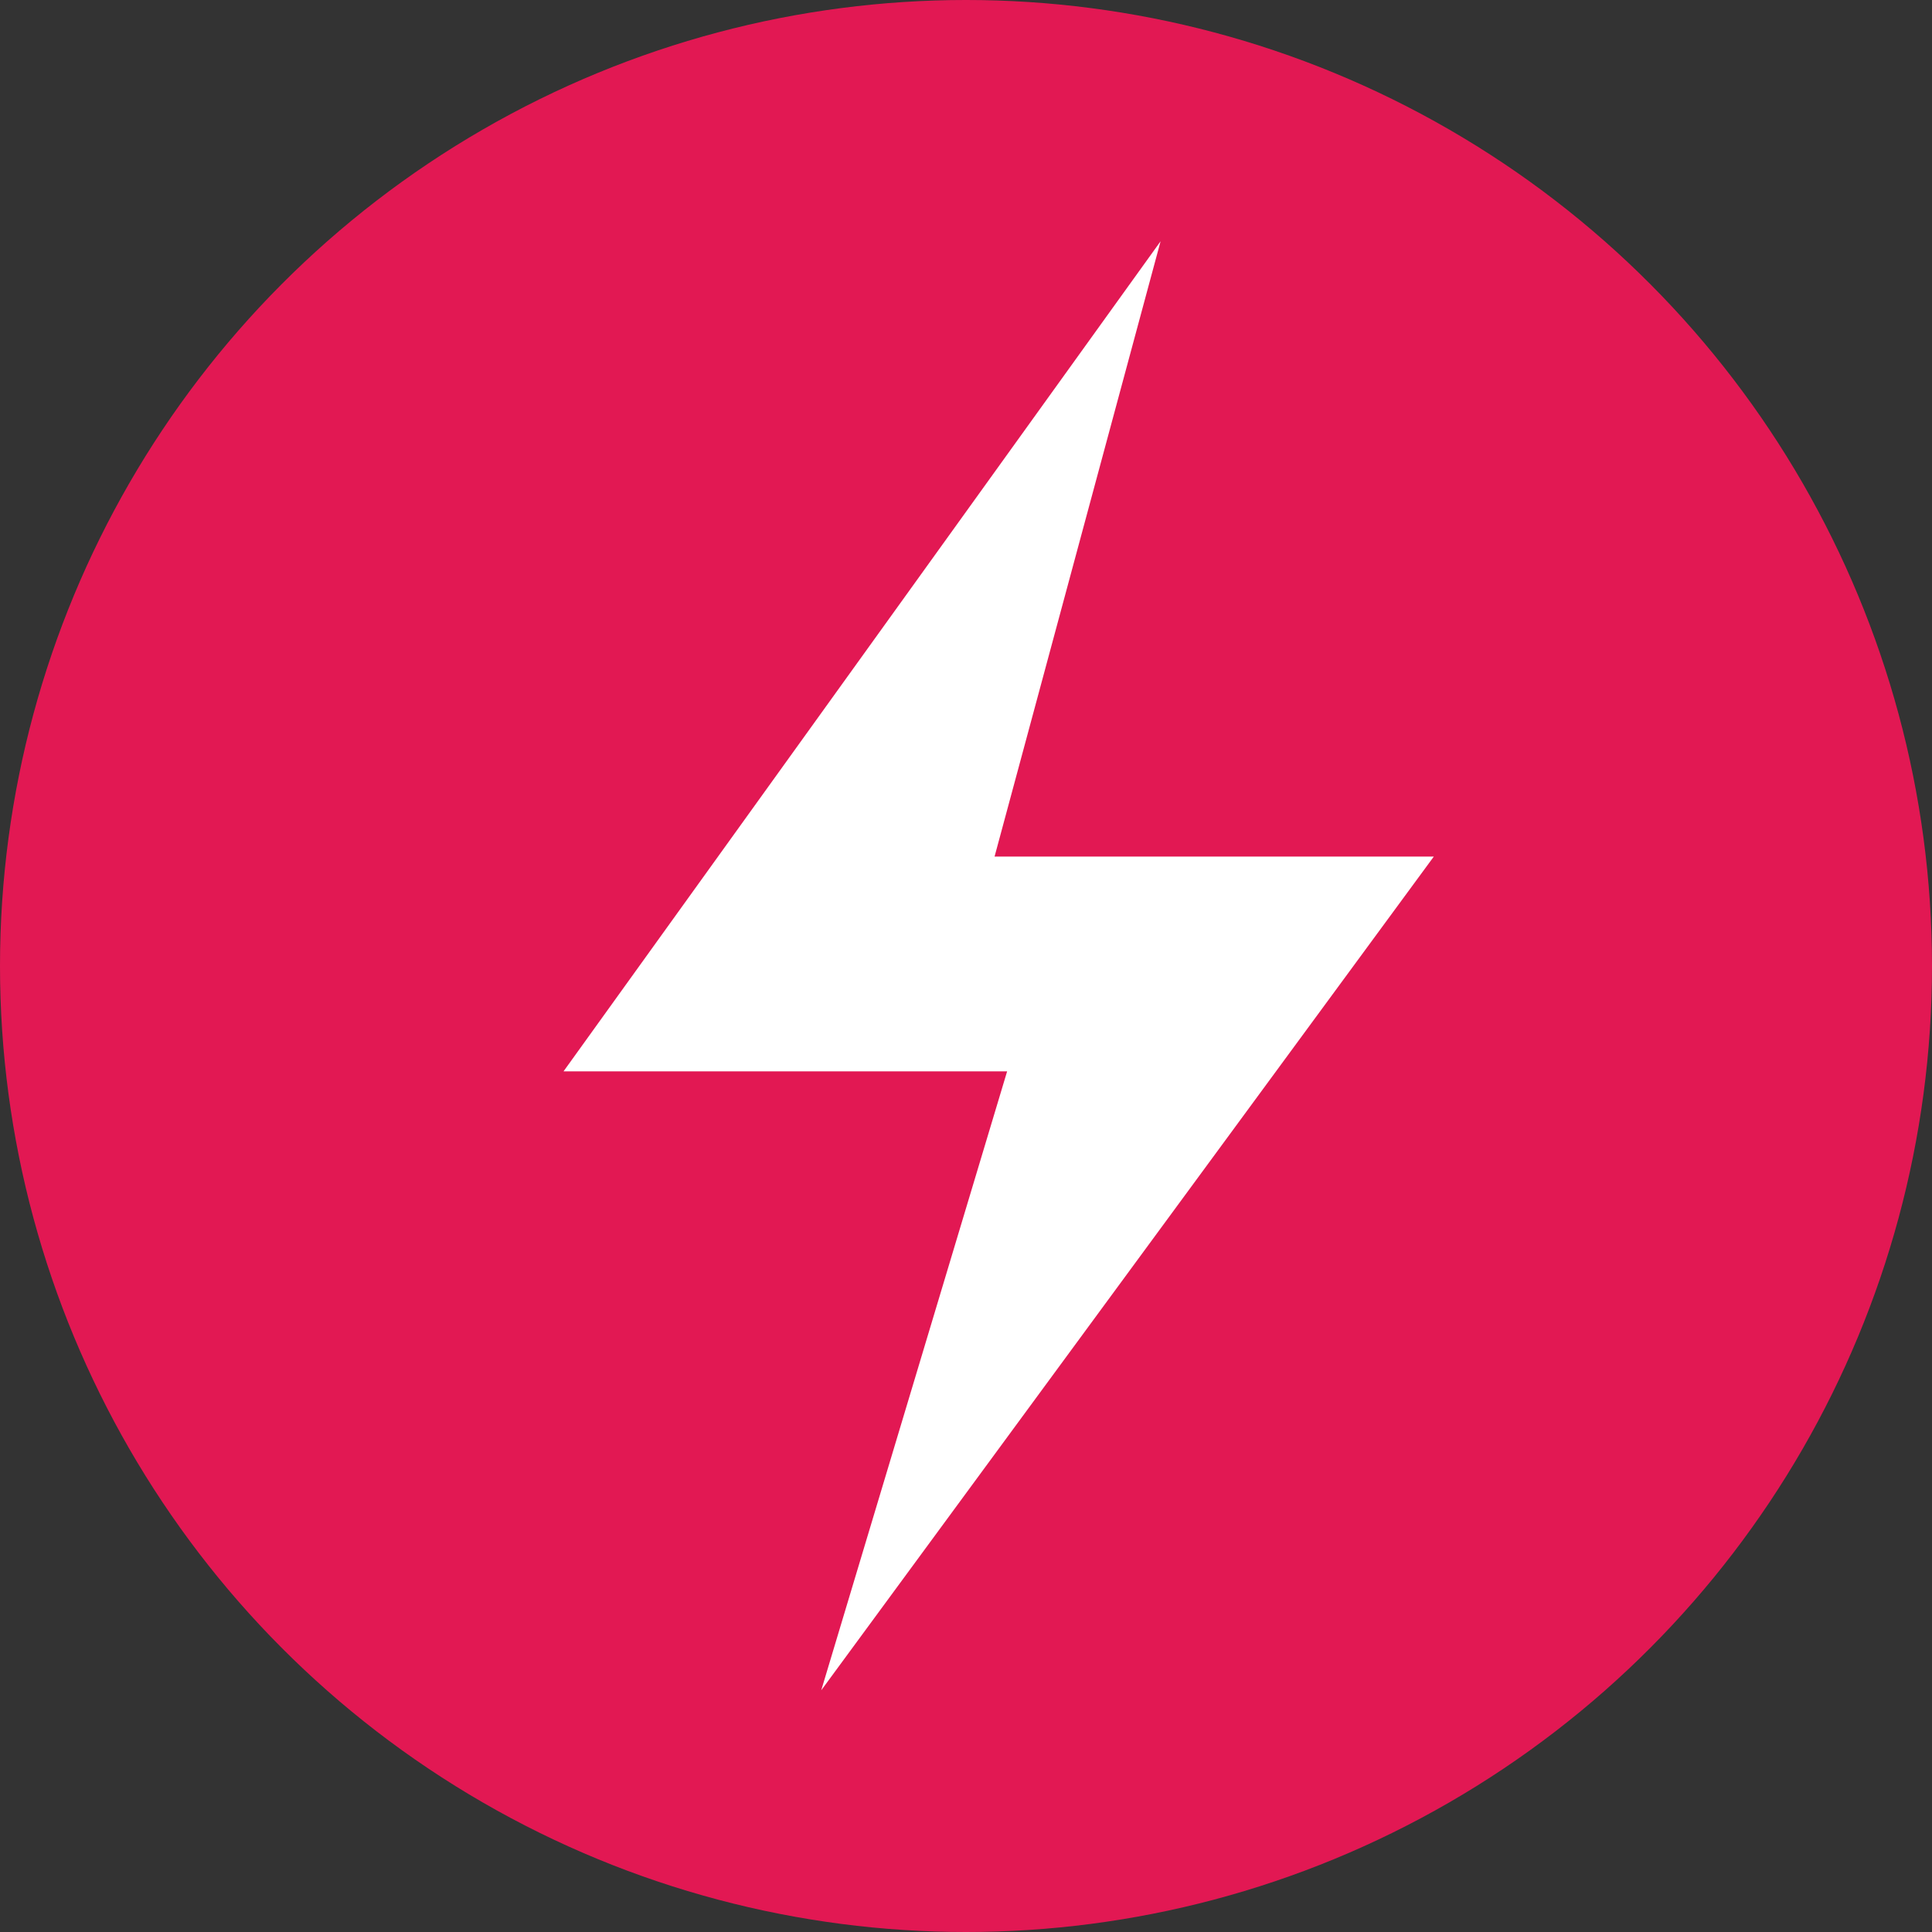
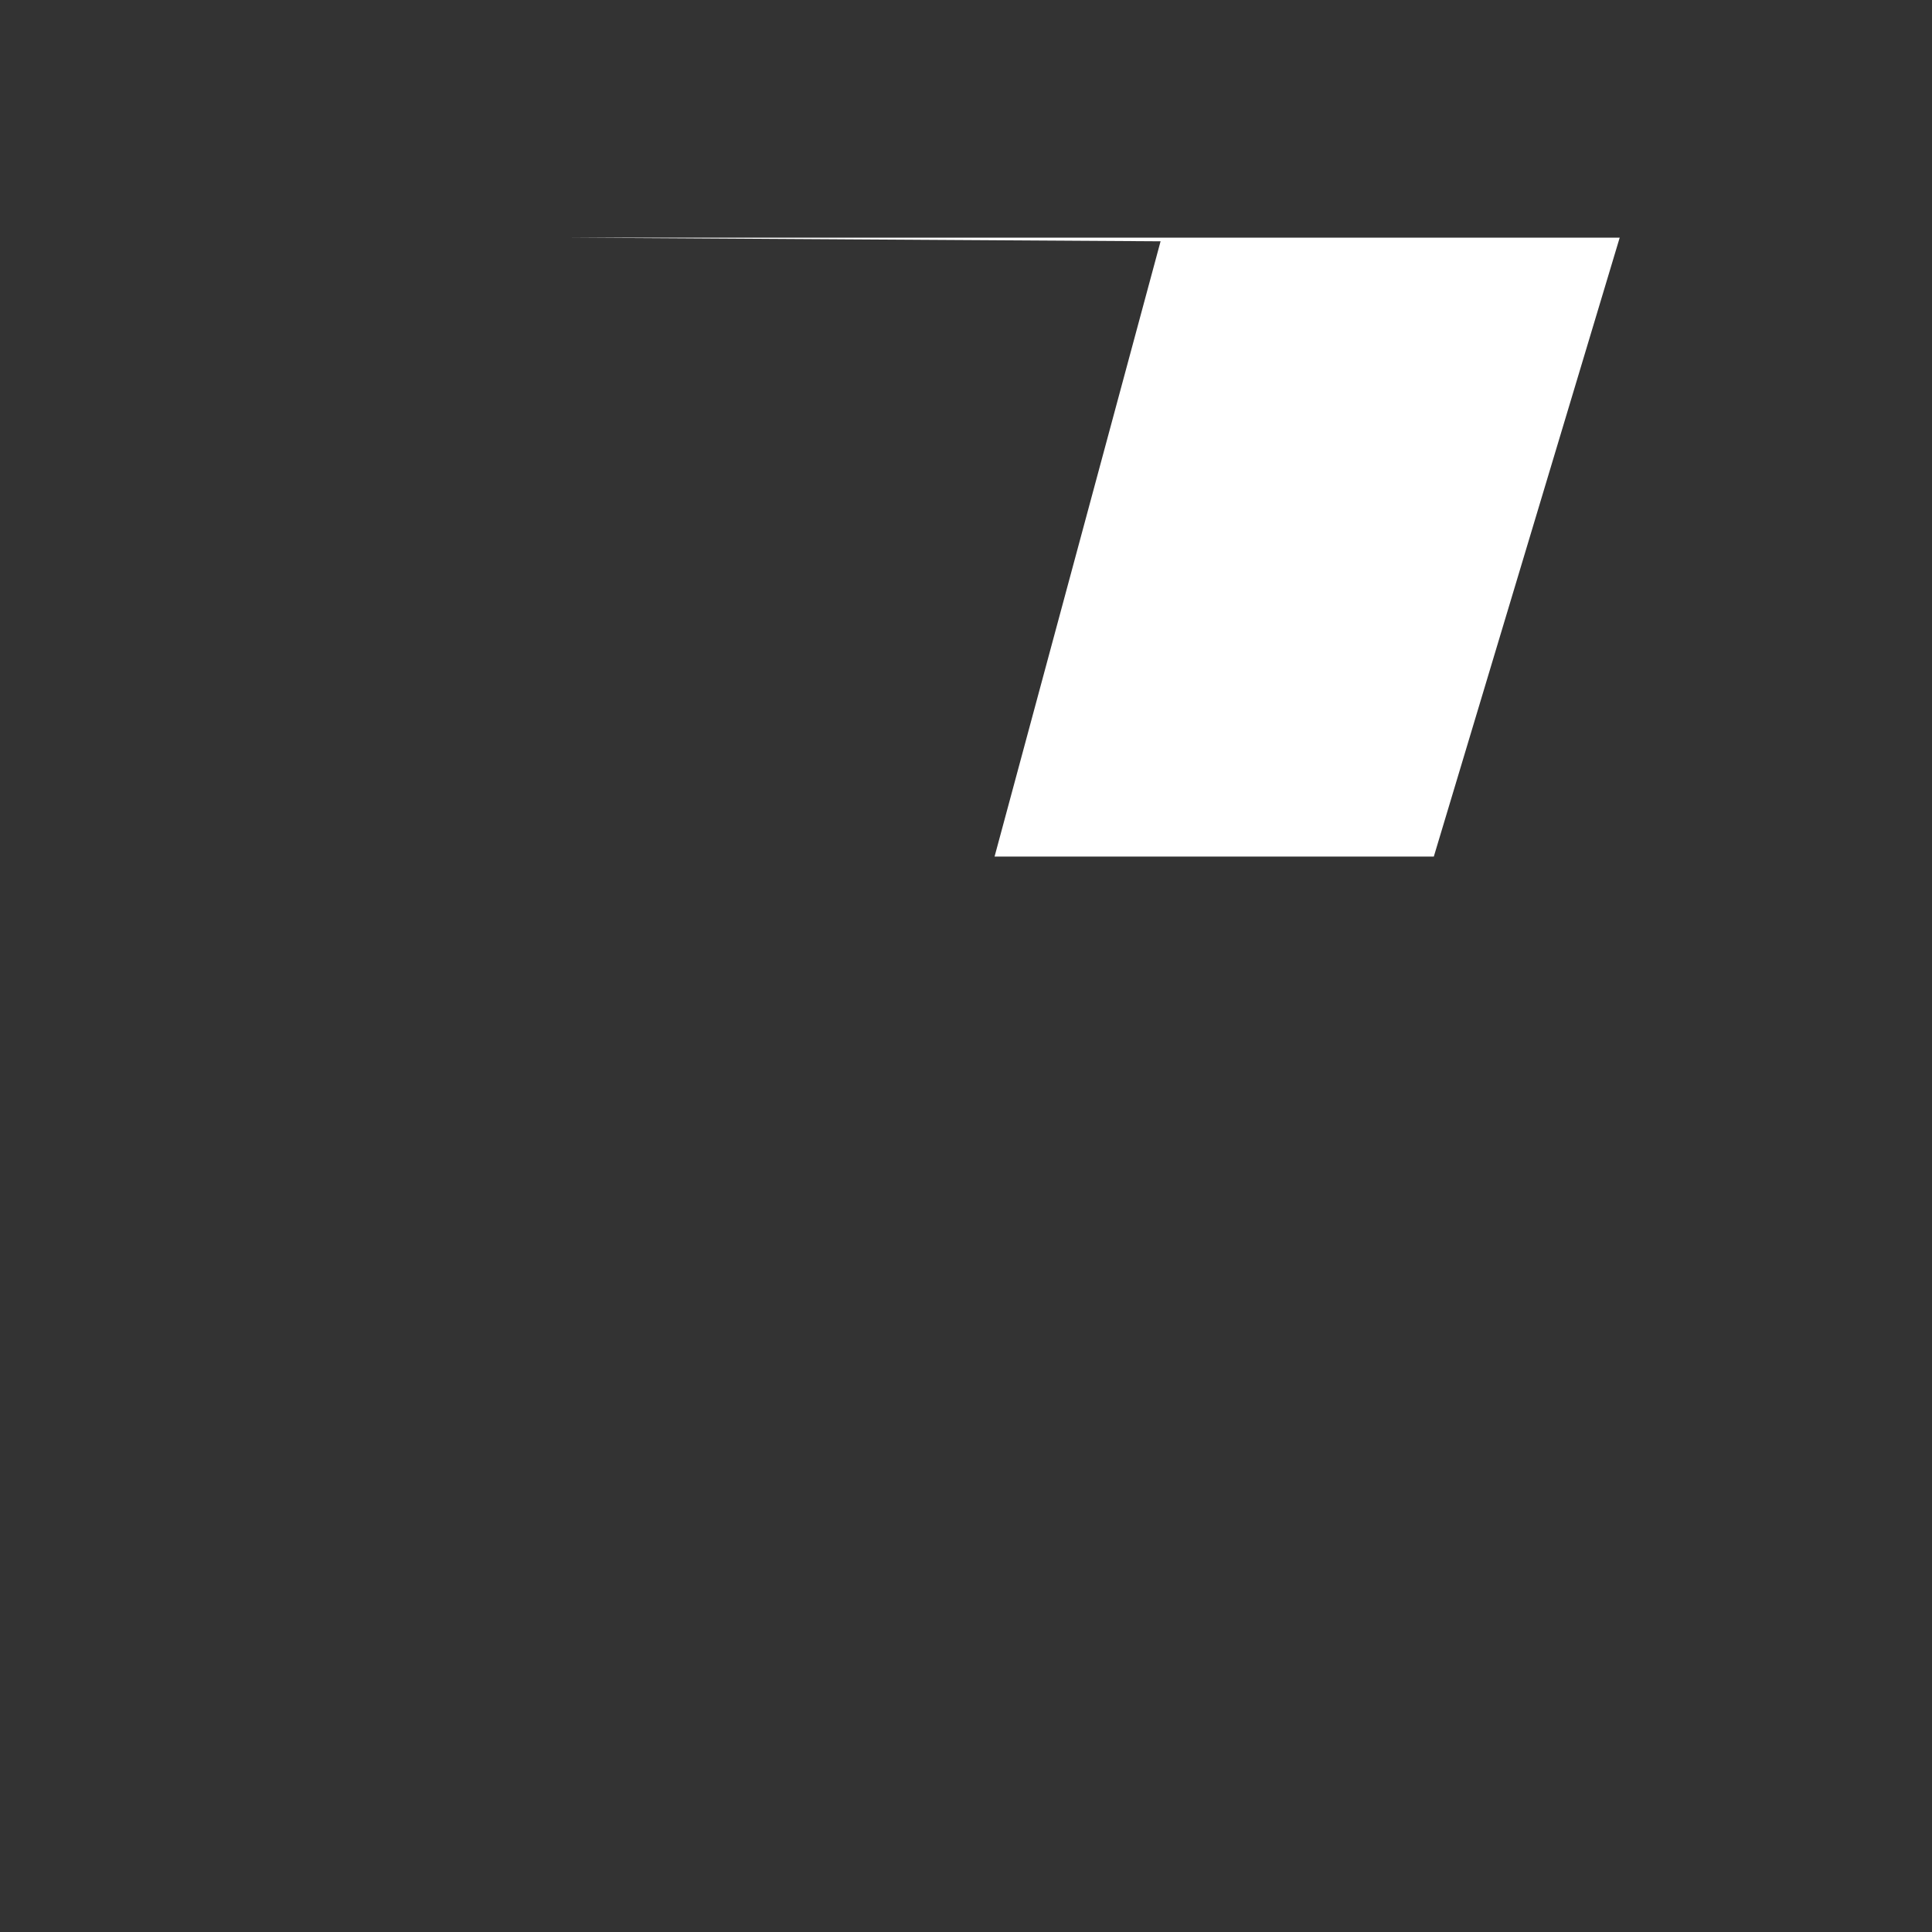
<svg xmlns="http://www.w3.org/2000/svg" viewBox="0 0 28 28">
  <rect x="0" y="0" width="28" height="28" fill="#333333" stroke="none" />
  <defs>
    <style>.a{fill:none;}.b{fill:#e21853;}.c{fill:#fff;}</style>
  </defs>
  <g transform="translate(10775 -342)">
    <rect class="a" width="28" height="28" transform="translate(-10775 342)" />
-     <circle class="b" cx="14" cy="14" r="14" transform="translate(-10775 342)" />
    <g transform="translate(-10766.833 345.5)">
-       <path class="c" d="M17.34.4,14.934,9.317H21.3L12.422,21.4l2.694-8.97H8.687" transform="translate(-8.687 -0.403)" />
+       <path class="c" d="M17.34.4,14.934,9.317H21.3l2.694-8.97H8.687" transform="translate(-8.687 -0.403)" />
    </g>
  </g>
</svg>